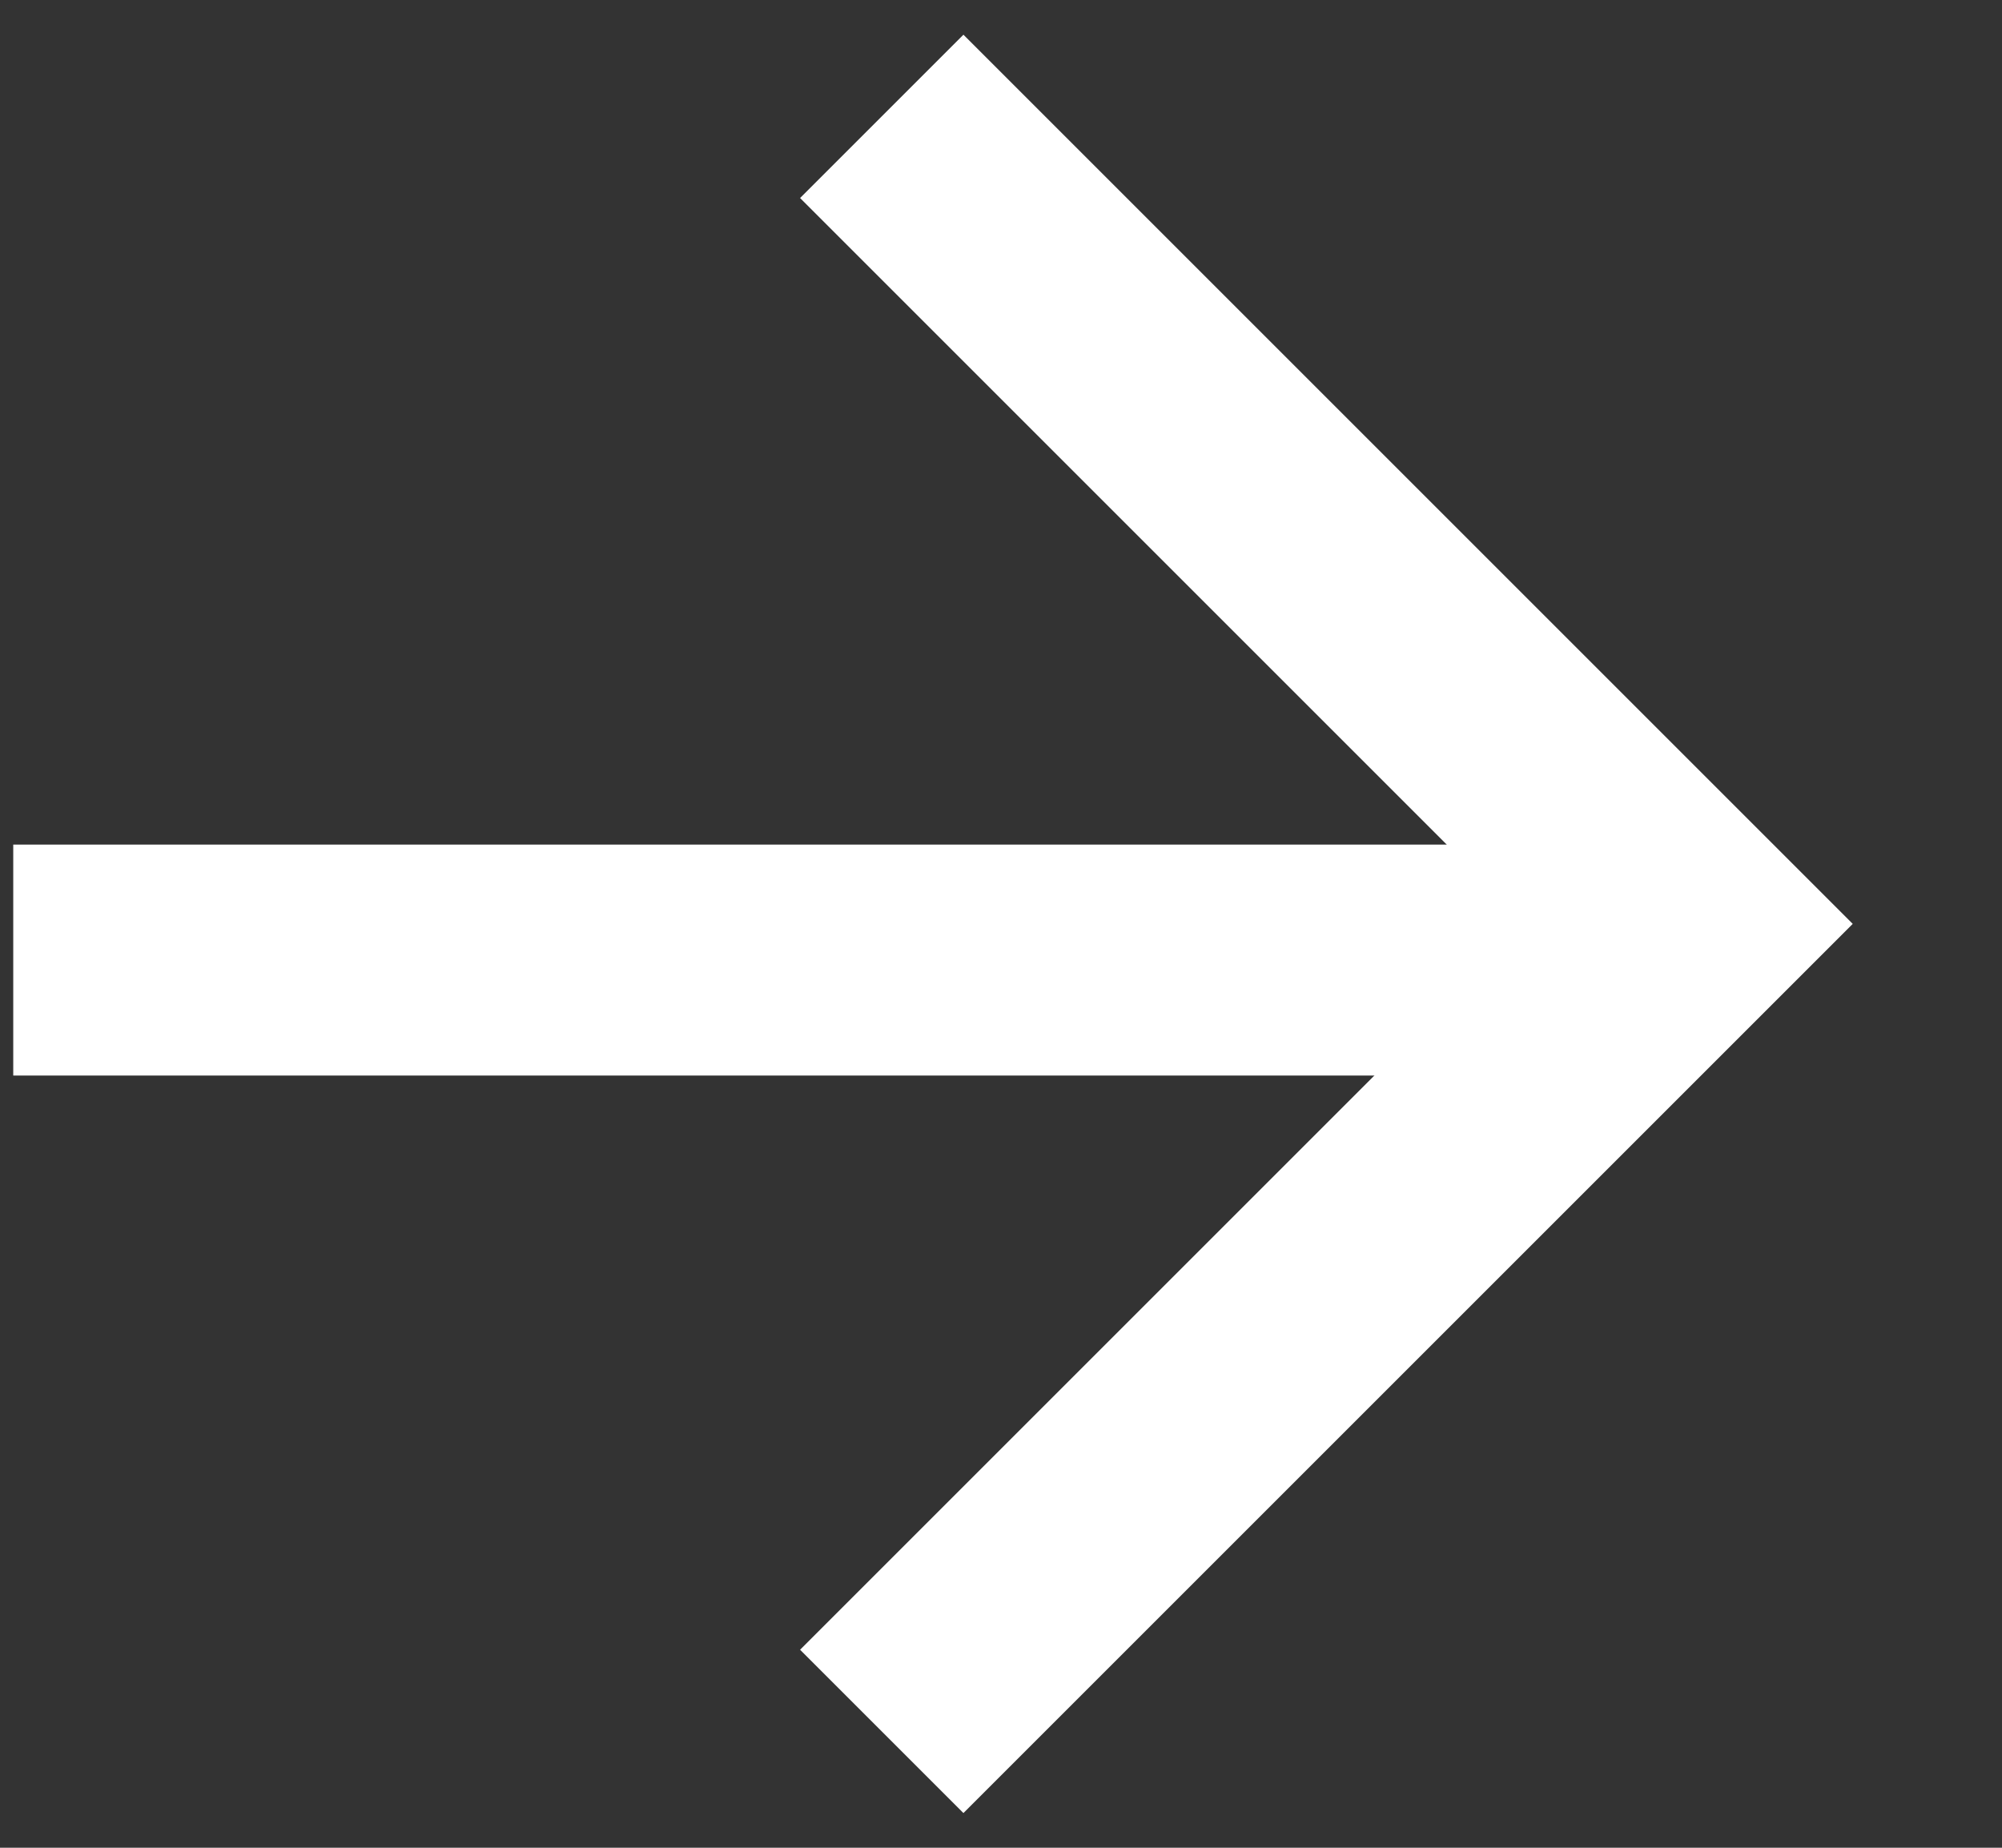
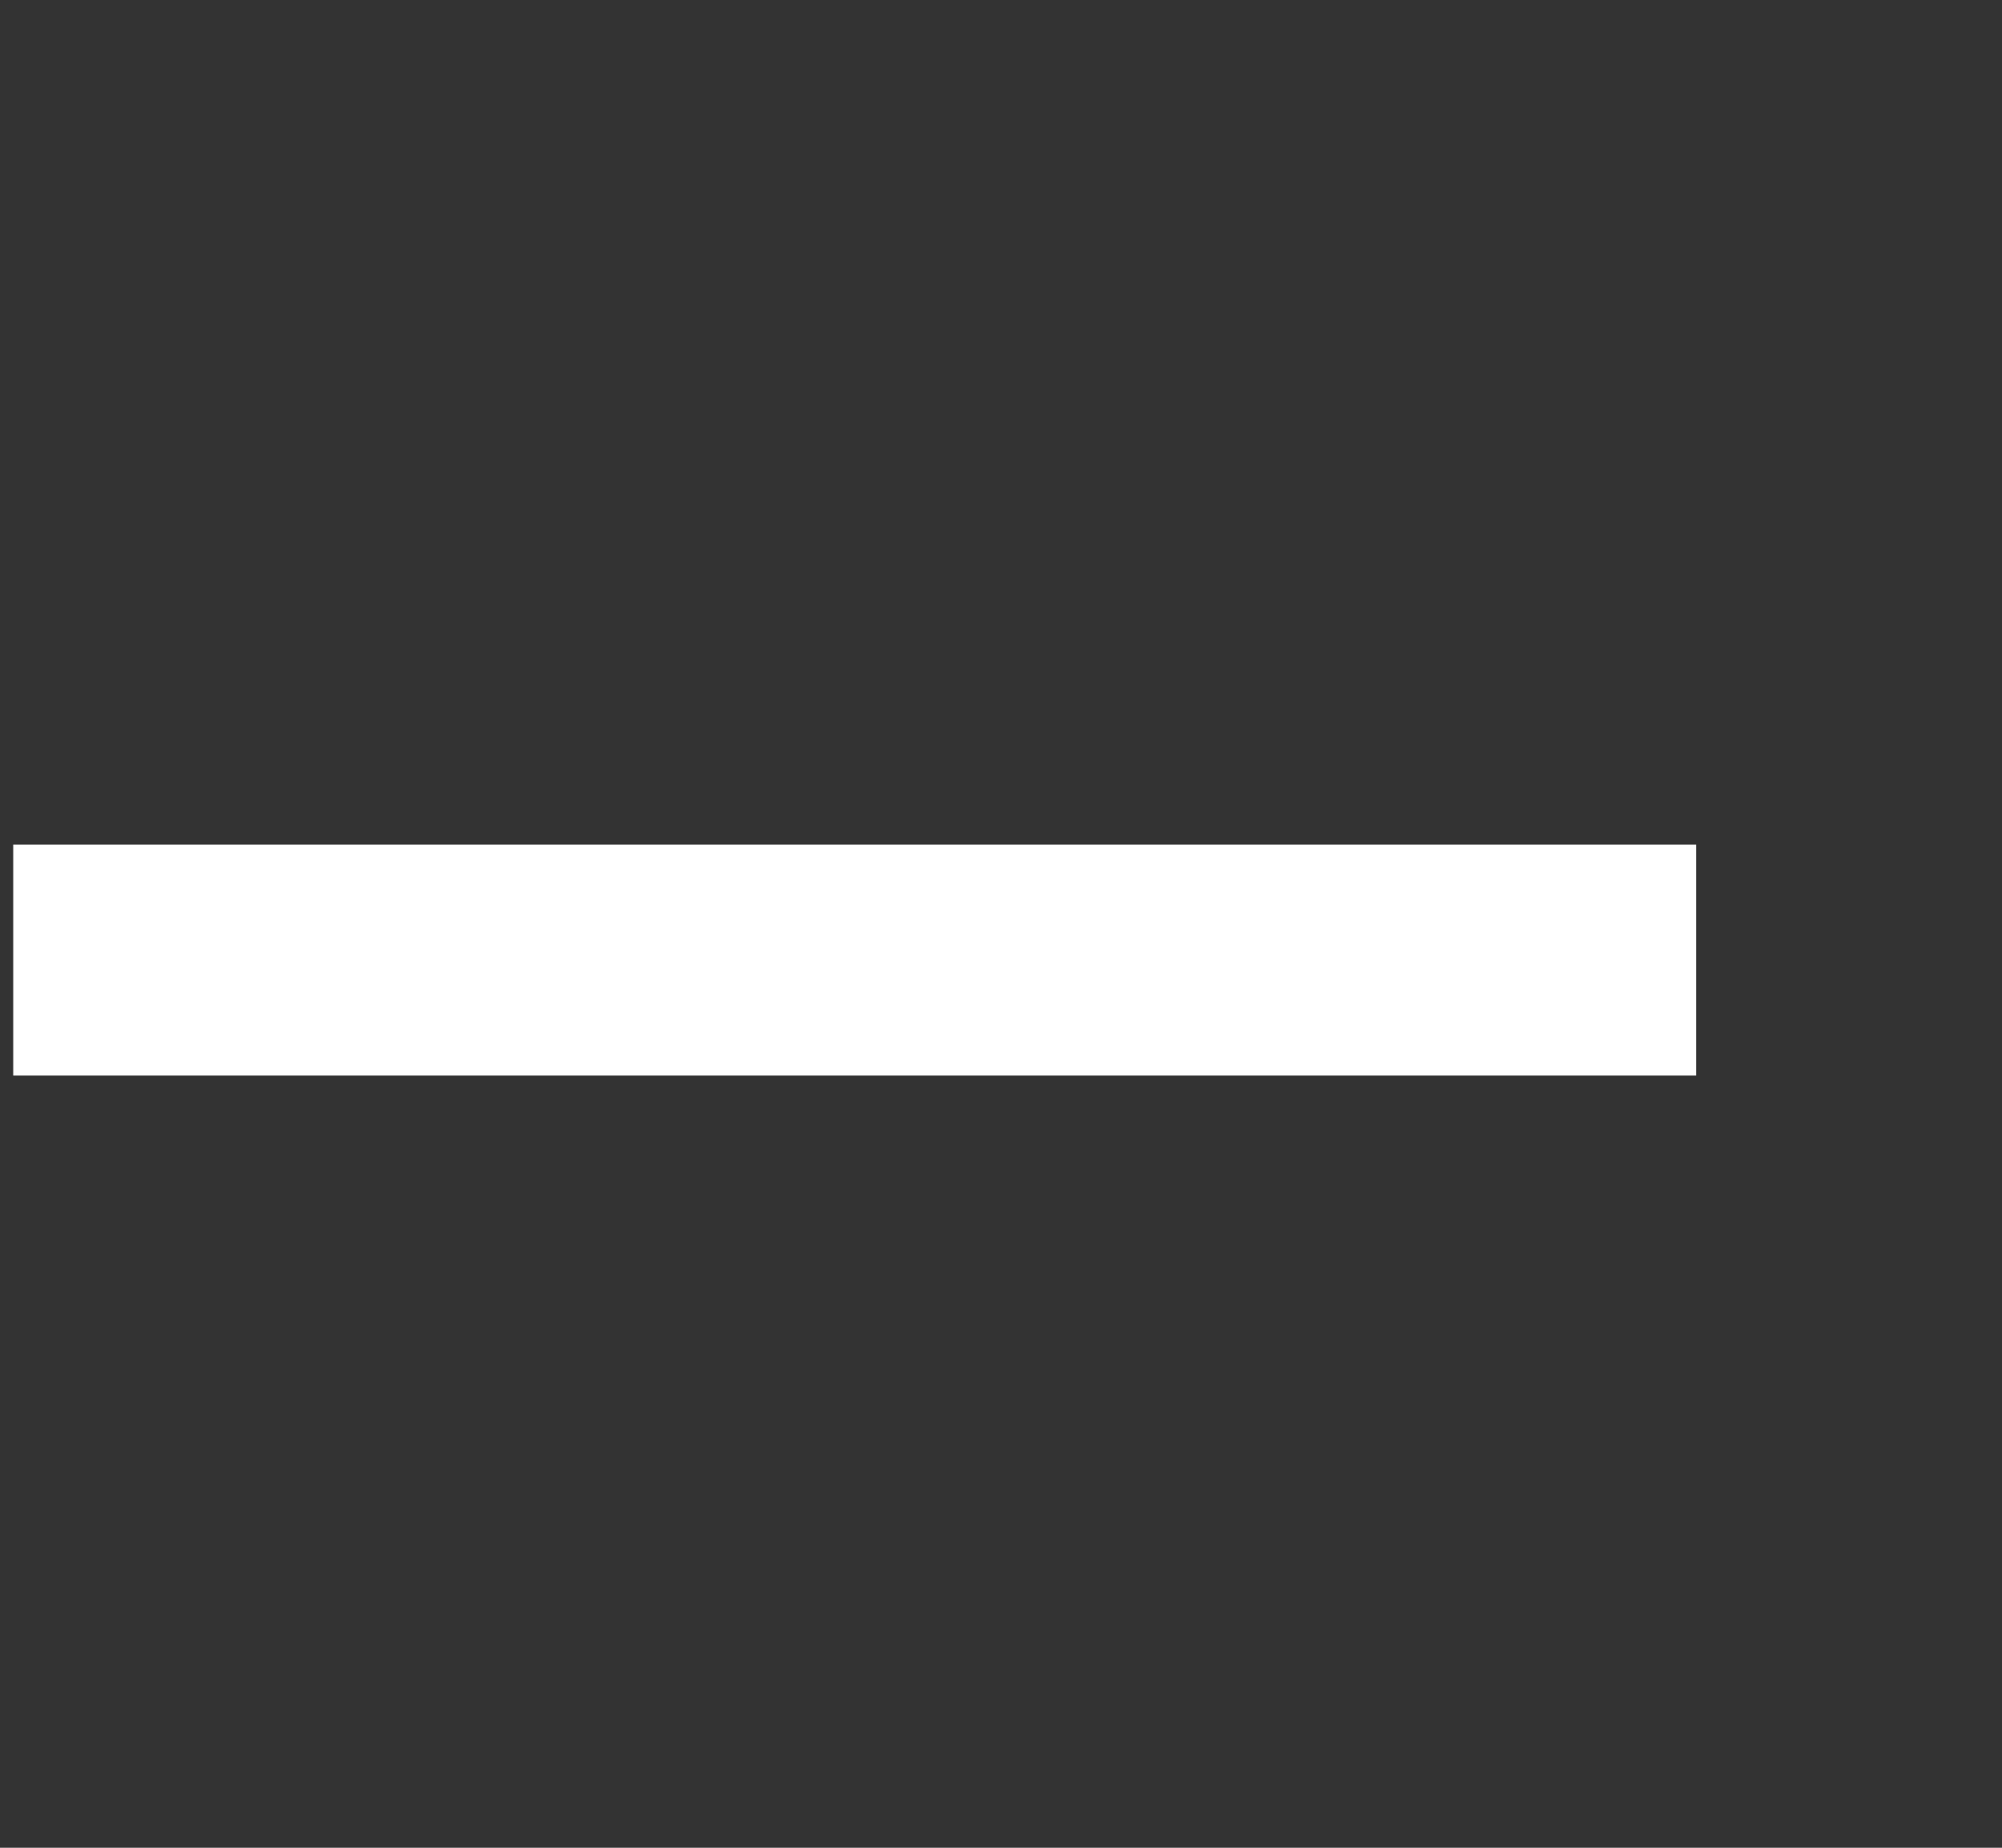
<svg xmlns="http://www.w3.org/2000/svg" width="13" height="12" viewBox="0 0 13 12" fill="none">
  <rect x="0" y="0" width="13" height="12" fill="#333333" stroke="none" />
  <path d="M0.836 6.235H10.264" stroke="white" style="stroke:white;stroke-opacity:1;" stroke-width="1.5" stroke-linecap="square" />
-   <path d="M6.256 1.286L10.97 6L6.256 10.714" stroke="white" style="stroke:white;stroke-opacity:1;" stroke-width="1.5" stroke-linecap="square" />
</svg>